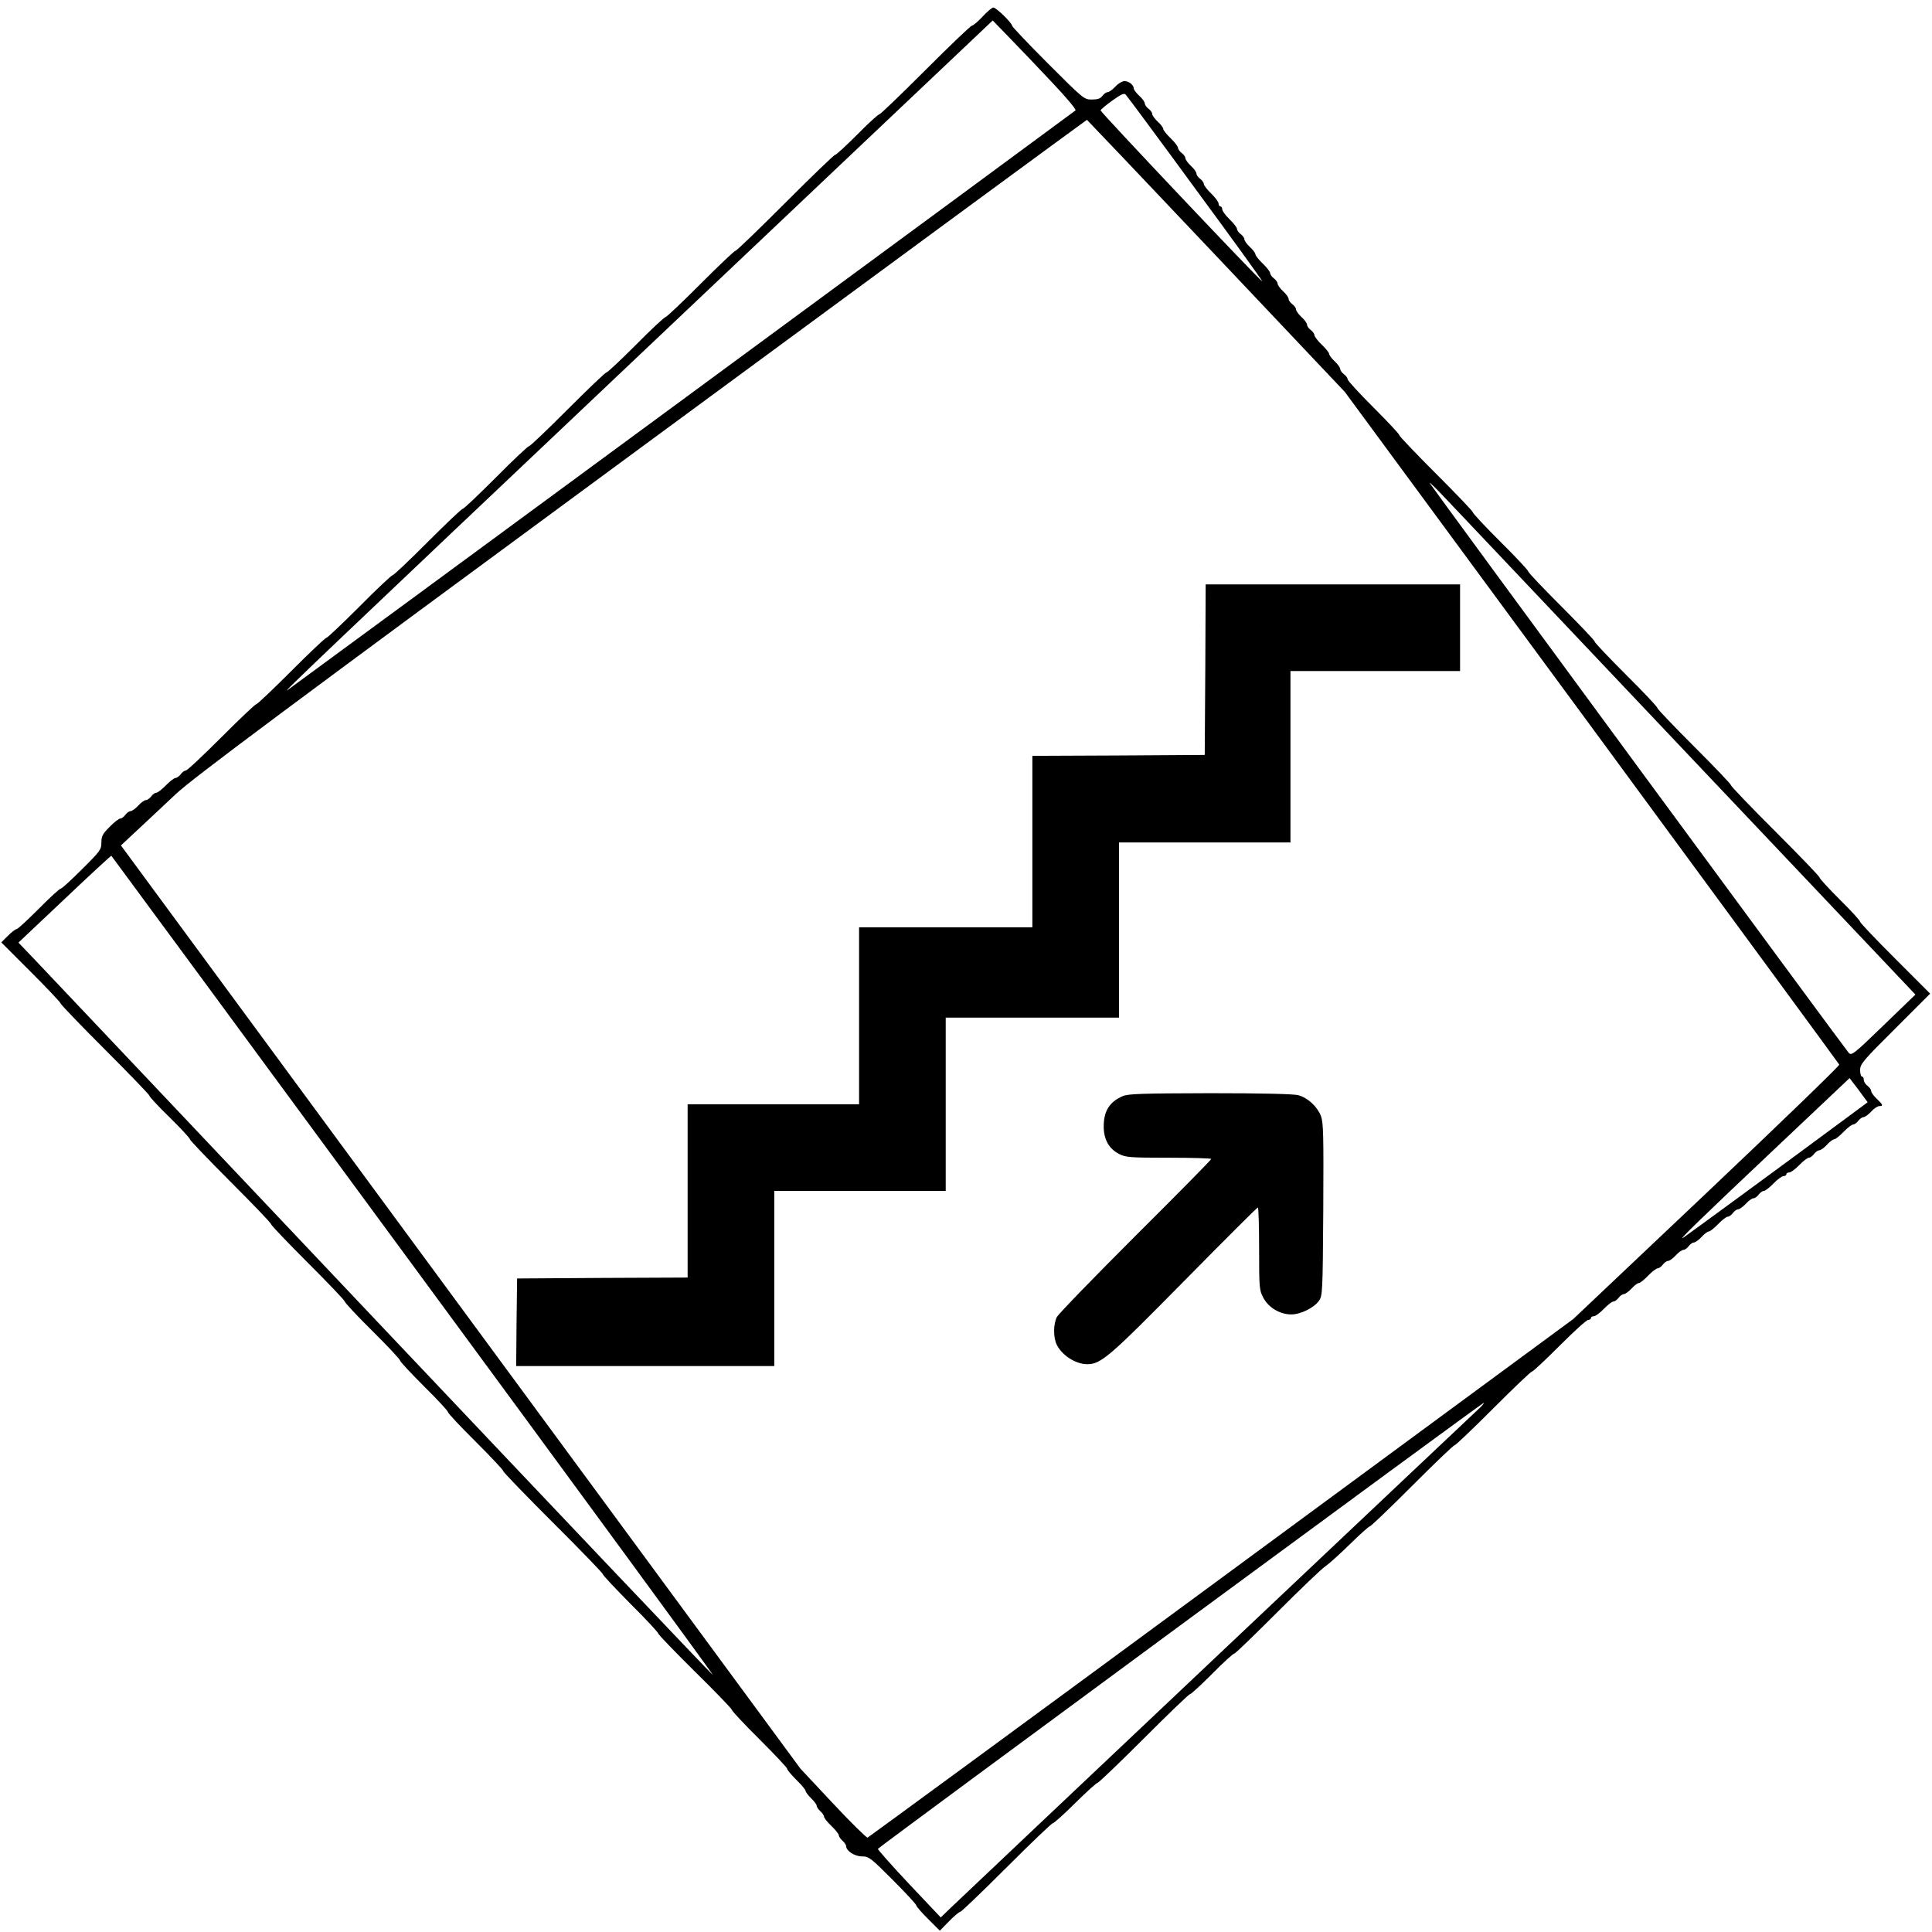
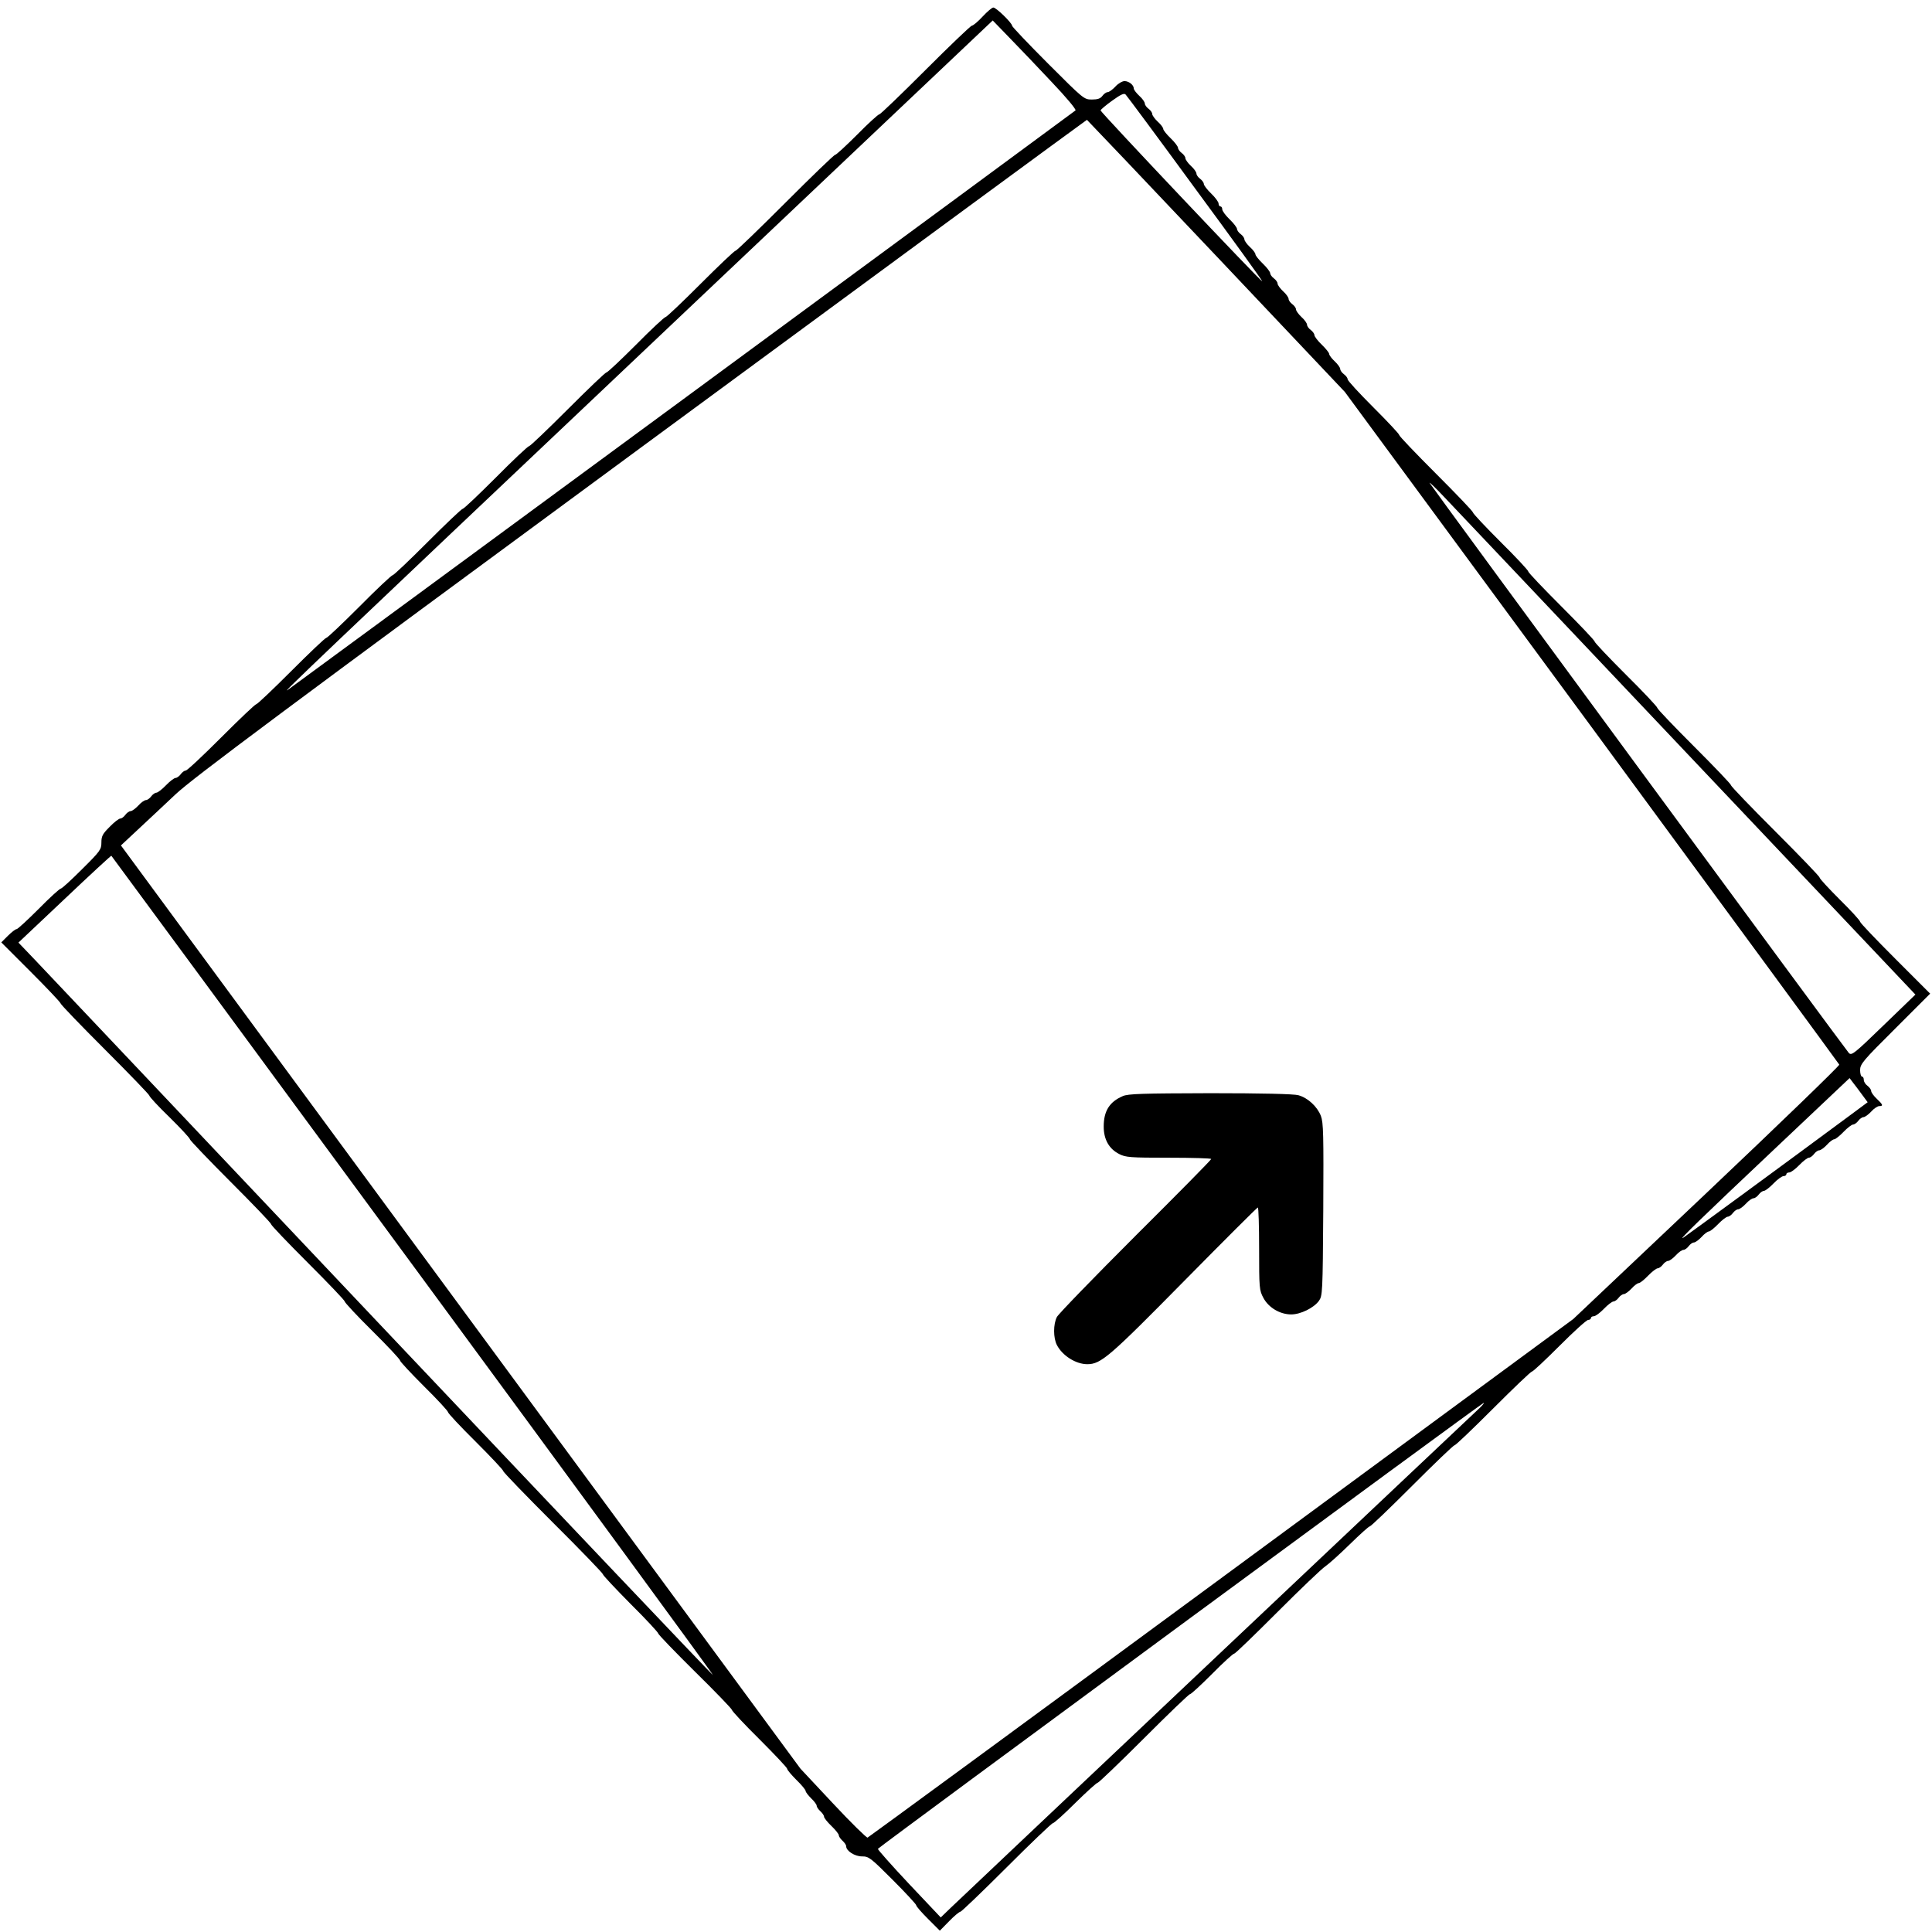
<svg xmlns="http://www.w3.org/2000/svg" version="1.0" width="1048pt" height="1048pt" viewBox="0 0 1048 1048" preserveAspectRatio="xMidYMid meet">
  <g transform="translate(0,1048) scale(0.1,-0.1)" fill="#000000" stroke="none">
-     <path d="M5330 10390 c-25 -27 -51 -49 -58 -49 -7 -1 -120 -109 -252 -241 -132 -132 -244 -240 -250 -240 -6 0 -60 -49 -120 -110 -60 -60 -114 -110 -120 -110 -6 0 -127 -117 -270 -260 -143 -143 -264 -260 -270 -260 -6 0 -91 -81 -190 -180 -99 -99 -184 -180 -190 -180 -6 0 -78 -67 -160 -150 -82 -82 -154 -150 -160 -150 -6 0 -100 -90 -210 -200 -110 -110 -204 -200 -210 -200 -6 0 -87 -76 -180 -170 -93 -93 -174 -170 -180 -170 -6 0 -91 -81 -190 -180 -99 -99 -184 -180 -190 -180 -6 0 -87 -76 -180 -170 -93 -93 -174 -170 -180 -170 -6 0 -91 -81 -190 -180 -99 -99 -184 -180 -190 -180 -6 0 -91 -81 -190 -180 -99 -99 -185 -180 -193 -180 -7 0 -19 -9 -27 -20 -8 -11 -21 -20 -28 -20 -7 0 -31 -18 -52 -40 -21 -22 -45 -40 -52 -40 -7 0 -20 -9 -28 -20 -8 -11 -21 -20 -28 -20 -8 0 -27 -13 -42 -30 -15 -16 -34 -30 -42 -30 -7 0 -20 -9 -28 -20 -8 -11 -20 -20 -27 -20 -8 0 -34 -20 -58 -45 -38 -38 -45 -50 -45 -85 0 -38 -6 -47 -105 -145 -58 -58 -109 -105 -115 -105 -6 0 -60 -49 -120 -110 -60 -60 -114 -110 -120 -110 -6 0 -27 -16 -47 -36 l-36 -36 159 -159 c87 -87 160 -164 162 -171 1 -7 111 -121 242 -252 132 -132 240 -244 240 -249 0 -6 49 -59 110 -118 60 -59 110 -113 110 -119 0 -5 99 -109 220 -230 121 -121 220 -224 220 -230 0 -6 90 -100 200 -210 110 -110 200 -204 200 -210 0 -6 67 -78 150 -160 83 -82 150 -154 150 -160 0 -6 59 -69 130 -140 72 -71 130 -134 130 -140 0 -6 67 -78 150 -160 82 -82 150 -154 150 -160 0 -6 122 -132 270 -280 149 -148 270 -274 270 -279 0 -6 68 -78 150 -161 83 -82 150 -155 150 -160 0 -6 90 -99 200 -208 110 -108 200 -202 200 -207 0 -6 67 -78 150 -160 82 -82 150 -154 150 -160 0 -6 23 -33 50 -60 28 -27 50 -54 50 -60 0 -6 14 -24 30 -40 17 -16 30 -34 30 -40 0 -7 9 -20 20 -30 11 -10 20 -23 20 -30 0 -6 18 -29 40 -50 22 -21 40 -44 40 -50 0 -7 9 -20 20 -30 11 -10 20 -23 20 -30 0 -25 46 -55 86 -55 37 0 46 -7 167 -128 70 -70 127 -132 127 -137 0 -6 29 -39 64 -74 l64 -64 51 52 c27 28 55 51 61 51 5 0 118 108 250 240 132 132 245 240 251 240 6 0 61 49 122 110 61 60 116 110 122 110 5 0 118 108 250 240 132 132 244 240 250 240 6 0 60 50 120 110 60 61 114 110 120 110 6 0 111 102 235 226 124 124 241 236 260 248 19 13 79 67 133 120 54 53 102 96 107 96 6 0 109 99 230 220 121 121 224 220 230 220 6 0 100 90 210 200 110 110 204 200 210 200 6 0 73 63 150 140 77 77 146 140 155 140 8 0 15 5 15 10 0 6 7 10 16 10 8 0 33 18 54 40 21 22 45 40 52 40 7 0 20 9 28 20 8 11 21 20 28 20 8 0 27 14 42 30 15 17 33 30 40 30 6 0 29 18 50 40 21 22 45 40 52 40 7 0 20 9 28 20 8 11 21 20 28 20 8 0 27 14 42 30 15 17 34 30 42 30 7 0 20 9 28 20 8 11 21 20 28 20 8 0 27 14 42 30 15 17 33 30 40 30 6 0 29 18 50 40 21 22 45 40 52 40 7 0 20 9 28 20 8 11 21 20 28 20 8 0 27 14 42 30 15 17 34 30 42 30 7 0 20 9 28 20 8 11 21 20 28 20 7 0 31 18 52 40 21 22 46 40 54 40 9 0 16 5 16 10 0 6 7 10 16 10 8 0 33 18 54 40 21 22 45 40 52 40 7 0 20 9 28 20 8 11 21 20 28 20 8 0 27 14 42 30 15 17 33 30 40 30 6 0 29 18 50 40 21 22 45 40 52 40 7 0 20 9 28 20 8 11 21 20 28 20 8 0 27 14 42 30 15 17 35 30 44 30 23 0 20 8 -14 40 -16 15 -30 34 -30 42 0 7 -9 20 -20 28 -11 8 -20 22 -20 32 0 10 -4 18 -10 18 -5 0 -10 16 -10 35 0 33 15 51 190 225 l190 190 -190 190 c-104 104 -190 194 -190 200 0 6 -49 60 -110 120 -60 60 -110 114 -110 120 0 6 -108 118 -240 250 -132 132 -240 244 -240 250 0 6 -90 100 -200 210 -110 110 -200 204 -200 210 0 6 -76 87 -170 180 -93 93 -170 174 -170 180 0 6 -81 91 -180 190 -99 99 -180 184 -180 190 0 6 -67 78 -150 160 -82 82 -150 154 -150 160 0 6 -90 100 -200 210 -110 110 -200 204 -200 210 0 6 -63 73 -140 150 -77 77 -140 145 -140 153 0 7 -9 19 -20 27 -11 8 -20 21 -20 28 0 8 -14 27 -30 42 -16 15 -30 33 -30 40 0 6 -18 29 -40 50 -22 21 -40 45 -40 52 0 7 -9 20 -20 28 -11 8 -20 21 -20 28 0 8 -13 27 -30 42 -16 15 -30 34 -30 42 0 7 -9 20 -20 28 -11 8 -20 21 -20 28 0 8 -13 27 -30 42 -16 15 -30 34 -30 42 0 7 -9 20 -20 28 -11 8 -20 21 -20 28 0 7 -18 31 -40 52 -22 21 -40 44 -40 50 0 7 -13 25 -30 40 -16 15 -30 34 -30 42 0 7 -9 20 -20 28 -11 8 -20 21 -20 28 0 7 -18 31 -40 52 -22 21 -40 46 -40 54 0 9 -4 16 -10 16 -5 0 -10 7 -10 16 0 8 -18 33 -40 54 -22 21 -40 45 -40 52 0 7 -9 20 -20 28 -11 8 -20 21 -20 28 0 8 -13 27 -30 42 -16 15 -30 34 -30 42 0 7 -9 20 -20 28 -11 8 -20 21 -20 28 0 7 -18 31 -40 52 -22 21 -40 44 -40 50 0 7 -13 25 -30 40 -16 15 -30 34 -30 42 0 7 -9 20 -20 28 -11 8 -20 21 -20 28 0 8 -13 27 -30 42 -16 15 -30 33 -30 40 0 19 -27 40 -50 40 -12 0 -35 -13 -50 -30 -15 -16 -34 -30 -42 -30 -7 0 -20 -9 -28 -20 -11 -15 -26 -20 -57 -20 -43 0 -45 2 -238 195 -107 107 -195 200 -195 205 0 15 -87 100 -102 99 -7 0 -33 -22 -58 -49z m374 -354 c80 -84 135 -150 130 -155 -8 -8 -4238 -3119 -4274 -3144 -38 -27 173 174 1940 1847 l1885 1785 90 -93 c50 -51 153 -159 229 -240z m780 -580 c202 -274 365 -500 363 -502 -5 -5 -877 917 -877 927 0 4 28 28 63 53 47 34 65 42 73 33 7 -7 177 -236 378 -511z m113 -364 l698 -738 1339 -1819 c736 -1001 1340 -1824 1343 -1830 2 -6 -322 -319 -720 -696 l-723 -684 -1909 -1405 c-1050 -773 -1914 -1406 -1919 -1408 -6 -1 -91 82 -188 186 l-176 188 -1843 2504 -1843 2504 91 85 c51 47 143 134 205 192 91 86 586 455 2527 1883 1327 977 2415 1776 2417 1776 1 0 317 -332 701 -738z m2557 -2702 l1236 -1305 -173 -167 c-160 -155 -173 -165 -188 -150 -19 20 -2262 3070 -2274 3092 -4 8 31 -25 78 -75 47 -49 641 -677 1321 -1395z m-6915 -2773 c898 -1221 1631 -2221 1628 -2223 -2 -2 -811 850 -1798 1893 -987 1043 -1833 1938 -1881 1988 l-88 92 251 237 c138 131 252 236 253 234 2 -2 738 -1001 1635 -2221z m7861 926 l31 -42 -93 -69 c-355 -263 -897 -660 -909 -667 -25 -14 96 104 505 490 l399 377 18 -24 c10 -12 32 -42 49 -65z m-2070 -1697 c-14 -13 -653 -616 -1420 -1341 -767 -725 -1420 -1342 -1451 -1372 l-56 -54 -172 182 c-94 100 -170 186 -169 190 4 9 3277 2419 3286 2419 4 0 -5 -11 -18 -24z" />
-     <path d="M6538 6848 l-3 -463 -467 -3 -468 -2 0 -465 0 -465 -470 0 -470 0 0 -480 0 -480 -465 0 -465 0 0 -470 0 -470 -462 -2 -463 -3 -3 -237 -2 -238 700 0 700 0 0 475 0 475 465 0 465 0 0 470 0 470 470 0 470 0 0 475 0 475 465 0 465 0 0 465 0 465 460 0 460 0 0 235 0 235 -690 0 -690 0 -2 -462z" />
+     <path d="M5330 10390 c-25 -27 -51 -49 -58 -49 -7 -1 -120 -109 -252 -241 -132 -132 -244 -240 -250 -240 -6 0 -60 -49 -120 -110 -60 -60 -114 -110 -120 -110 -6 0 -127 -117 -270 -260 -143 -143 -264 -260 -270 -260 -6 0 -91 -81 -190 -180 -99 -99 -184 -180 -190 -180 -6 0 -78 -67 -160 -150 -82 -82 -154 -150 -160 -150 -6 0 -100 -90 -210 -200 -110 -110 -204 -200 -210 -200 -6 0 -87 -76 -180 -170 -93 -93 -174 -170 -180 -170 -6 0 -91 -81 -190 -180 -99 -99 -184 -180 -190 -180 -6 0 -87 -76 -180 -170 -93 -93 -174 -170 -180 -170 -6 0 -91 -81 -190 -180 -99 -99 -184 -180 -190 -180 -6 0 -91 -81 -190 -180 -99 -99 -185 -180 -193 -180 -7 0 -19 -9 -27 -20 -8 -11 -21 -20 -28 -20 -7 0 -31 -18 -52 -40 -21 -22 -45 -40 -52 -40 -7 0 -20 -9 -28 -20 -8 -11 -21 -20 -28 -20 -8 0 -27 -13 -42 -30 -15 -16 -34 -30 -42 -30 -7 0 -20 -9 -28 -20 -8 -11 -20 -20 -27 -20 -8 0 -34 -20 -58 -45 -38 -38 -45 -50 -45 -85 0 -38 -6 -47 -105 -145 -58 -58 -109 -105 -115 -105 -6 0 -60 -49 -120 -110 -60 -60 -114 -110 -120 -110 -6 0 -27 -16 -47 -36 l-36 -36 159 -159 c87 -87 160 -164 162 -171 1 -7 111 -121 242 -252 132 -132 240 -244 240 -249 0 -6 49 -59 110 -118 60 -59 110 -113 110 -119 0 -5 99 -109 220 -230 121 -121 220 -224 220 -230 0 -6 90 -100 200 -210 110 -110 200 -204 200 -210 0 -6 67 -78 150 -160 83 -82 150 -154 150 -160 0 -6 59 -69 130 -140 72 -71 130 -134 130 -140 0 -6 67 -78 150 -160 82 -82 150 -154 150 -160 0 -6 122 -132 270 -280 149 -148 270 -274 270 -279 0 -6 68 -78 150 -161 83 -82 150 -155 150 -160 0 -6 90 -99 200 -208 110 -108 200 -202 200 -207 0 -6 67 -78 150 -160 82 -82 150 -154 150 -160 0 -6 23 -33 50 -60 28 -27 50 -54 50 -60 0 -6 14 -24 30 -40 17 -16 30 -34 30 -40 0 -7 9 -20 20 -30 11 -10 20 -23 20 -30 0 -6 18 -29 40 -50 22 -21 40 -44 40 -50 0 -7 9 -20 20 -30 11 -10 20 -23 20 -30 0 -25 46 -55 86 -55 37 0 46 -7 167 -128 70 -70 127 -132 127 -137 0 -6 29 -39 64 -74 l64 -64 51 52 c27 28 55 51 61 51 5 0 118 108 250 240 132 132 245 240 251 240 6 0 61 49 122 110 61 60 116 110 122 110 5 0 118 108 250 240 132 132 244 240 250 240 6 0 60 50 120 110 60 61 114 110 120 110 6 0 111 102 235 226 124 124 241 236 260 248 19 13 79 67 133 120 54 53 102 96 107 96 6 0 109 99 230 220 121 121 224 220 230 220 6 0 100 90 210 200 110 110 204 200 210 200 6 0 73 63 150 140 77 77 146 140 155 140 8 0 15 5 15 10 0 6 7 10 16 10 8 0 33 18 54 40 21 22 45 40 52 40 7 0 20 9 28 20 8 11 21 20 28 20 8 0 27 14 42 30 15 17 33 30 40 30 6 0 29 18 50 40 21 22 45 40 52 40 7 0 20 9 28 20 8 11 21 20 28 20 8 0 27 14 42 30 15 17 34 30 42 30 7 0 20 9 28 20 8 11 21 20 28 20 8 0 27 14 42 30 15 17 33 30 40 30 6 0 29 18 50 40 21 22 45 40 52 40 7 0 20 9 28 20 8 11 21 20 28 20 8 0 27 14 42 30 15 17 34 30 42 30 7 0 20 9 28 20 8 11 21 20 28 20 7 0 31 18 52 40 21 22 46 40 54 40 9 0 16 5 16 10 0 6 7 10 16 10 8 0 33 18 54 40 21 22 45 40 52 40 7 0 20 9 28 20 8 11 21 20 28 20 8 0 27 14 42 30 15 17 33 30 40 30 6 0 29 18 50 40 21 22 45 40 52 40 7 0 20 9 28 20 8 11 21 20 28 20 8 0 27 14 42 30 15 17 35 30 44 30 23 0 20 8 -14 40 -16 15 -30 34 -30 42 0 7 -9 20 -20 28 -11 8 -20 22 -20 32 0 10 -4 18 -10 18 -5 0 -10 16 -10 35 0 33 15 51 190 225 l190 190 -190 190 c-104 104 -190 194 -190 200 0 6 -49 60 -110 120 -60 60 -110 114 -110 120 0 6 -108 118 -240 250 -132 132 -240 244 -240 250 0 6 -90 100 -200 210 -110 110 -200 204 -200 210 0 6 -76 87 -170 180 -93 93 -170 174 -170 180 0 6 -81 91 -180 190 -99 99 -180 184 -180 190 0 6 -67 78 -150 160 -82 82 -150 154 -150 160 0 6 -90 100 -200 210 -110 110 -200 204 -200 210 0 6 -63 73 -140 150 -77 77 -140 145 -140 153 0 7 -9 19 -20 27 -11 8 -20 21 -20 28 0 8 -14 27 -30 42 -16 15 -30 33 -30 40 0 6 -18 29 -40 50 -22 21 -40 45 -40 52 0 7 -9 20 -20 28 -11 8 -20 21 -20 28 0 8 -13 27 -30 42 -16 15 -30 34 -30 42 0 7 -9 20 -20 28 -11 8 -20 21 -20 28 0 8 -13 27 -30 42 -16 15 -30 34 -30 42 0 7 -9 20 -20 28 -11 8 -20 21 -20 28 0 7 -18 31 -40 52 -22 21 -40 44 -40 50 0 7 -13 25 -30 40 -16 15 -30 34 -30 42 0 7 -9 20 -20 28 -11 8 -20 21 -20 28 0 7 -18 31 -40 52 -22 21 -40 46 -40 54 0 9 -4 16 -10 16 -5 0 -10 7 -10 16 0 8 -18 33 -40 54 -22 21 -40 45 -40 52 0 7 -9 20 -20 28 -11 8 -20 21 -20 28 0 8 -13 27 -30 42 -16 15 -30 34 -30 42 0 7 -9 20 -20 28 -11 8 -20 21 -20 28 0 7 -18 31 -40 52 -22 21 -40 44 -40 50 0 7 -13 25 -30 40 -16 15 -30 34 -30 42 0 7 -9 20 -20 28 -11 8 -20 21 -20 28 0 8 -13 27 -30 42 -16 15 -30 33 -30 40 0 19 -27 40 -50 40 -12 0 -35 -13 -50 -30 -15 -16 -34 -30 -42 -30 -7 0 -20 -9 -28 -20 -11 -15 -26 -20 -57 -20 -43 0 -45 2 -238 195 -107 107 -195 200 -195 205 0 15 -87 100 -102 99 -7 0 -33 -22 -58 -49z m374 -354 c80 -84 135 -150 130 -155 -8 -8 -4238 -3119 -4274 -3144 -38 -27 173 174 1940 1847 l1885 1785 90 -93 c50 -51 153 -159 229 -240z m780 -580 c202 -274 365 -500 363 -502 -5 -5 -877 917 -877 927 0 4 28 28 63 53 47 34 65 42 73 33 7 -7 177 -236 378 -511z m113 -364 l698 -738 1339 -1819 c736 -1001 1340 -1824 1343 -1830 2 -6 -322 -319 -720 -696 l-723 -684 -1909 -1405 c-1050 -773 -1914 -1406 -1919 -1408 -6 -1 -91 82 -188 186 l-176 188 -1843 2504 -1843 2504 91 85 c51 47 143 134 205 192 91 86 586 455 2527 1883 1327 977 2415 1776 2417 1776 1 0 317 -332 701 -738z m2557 -2702 l1236 -1305 -173 -167 c-160 -155 -173 -165 -188 -150 -19 20 -2262 3070 -2274 3092 -4 8 31 -25 78 -75 47 -49 641 -677 1321 -1395z m-6915 -2773 c898 -1221 1631 -2221 1628 -2223 -2 -2 -811 850 -1798 1893 -987 1043 -1833 1938 -1881 1988 l-88 92 251 237 c138 131 252 236 253 234 2 -2 738 -1001 1635 -2221z m7861 926 l31 -42 -93 -69 c-355 -263 -897 -660 -909 -667 -25 -14 96 104 505 490 l399 377 18 -24 c10 -12 32 -42 49 -65z m-2070 -1697 c-14 -13 -653 -616 -1420 -1341 -767 -725 -1420 -1342 -1451 -1372 l-56 -54 -172 182 c-94 100 -170 186 -169 190 4 9 3277 2419 3286 2419 4 0 -5 -11 -18 -24" />
    <path d="M6090 4534 c-72 -31 -103 -81 -103 -165 0 -70 29 -121 84 -149 35 -18 59 -20 269 -20 126 0 230 -3 230 -7 0 -5 -185 -192 -411 -417 -225 -225 -417 -423 -426 -440 -20 -39 -20 -113 0 -152 30 -58 103 -104 165 -104 74 0 119 39 525 451 216 219 396 399 400 399 4 0 7 -101 7 -223 0 -214 1 -226 23 -267 28 -53 90 -90 151 -90 51 0 122 35 150 73 20 28 21 42 24 495 2 408 1 472 -13 509 -20 51 -71 98 -122 112 -24 7 -201 11 -478 11 -369 -1 -446 -3 -475 -16z" />
  </g>
</svg>